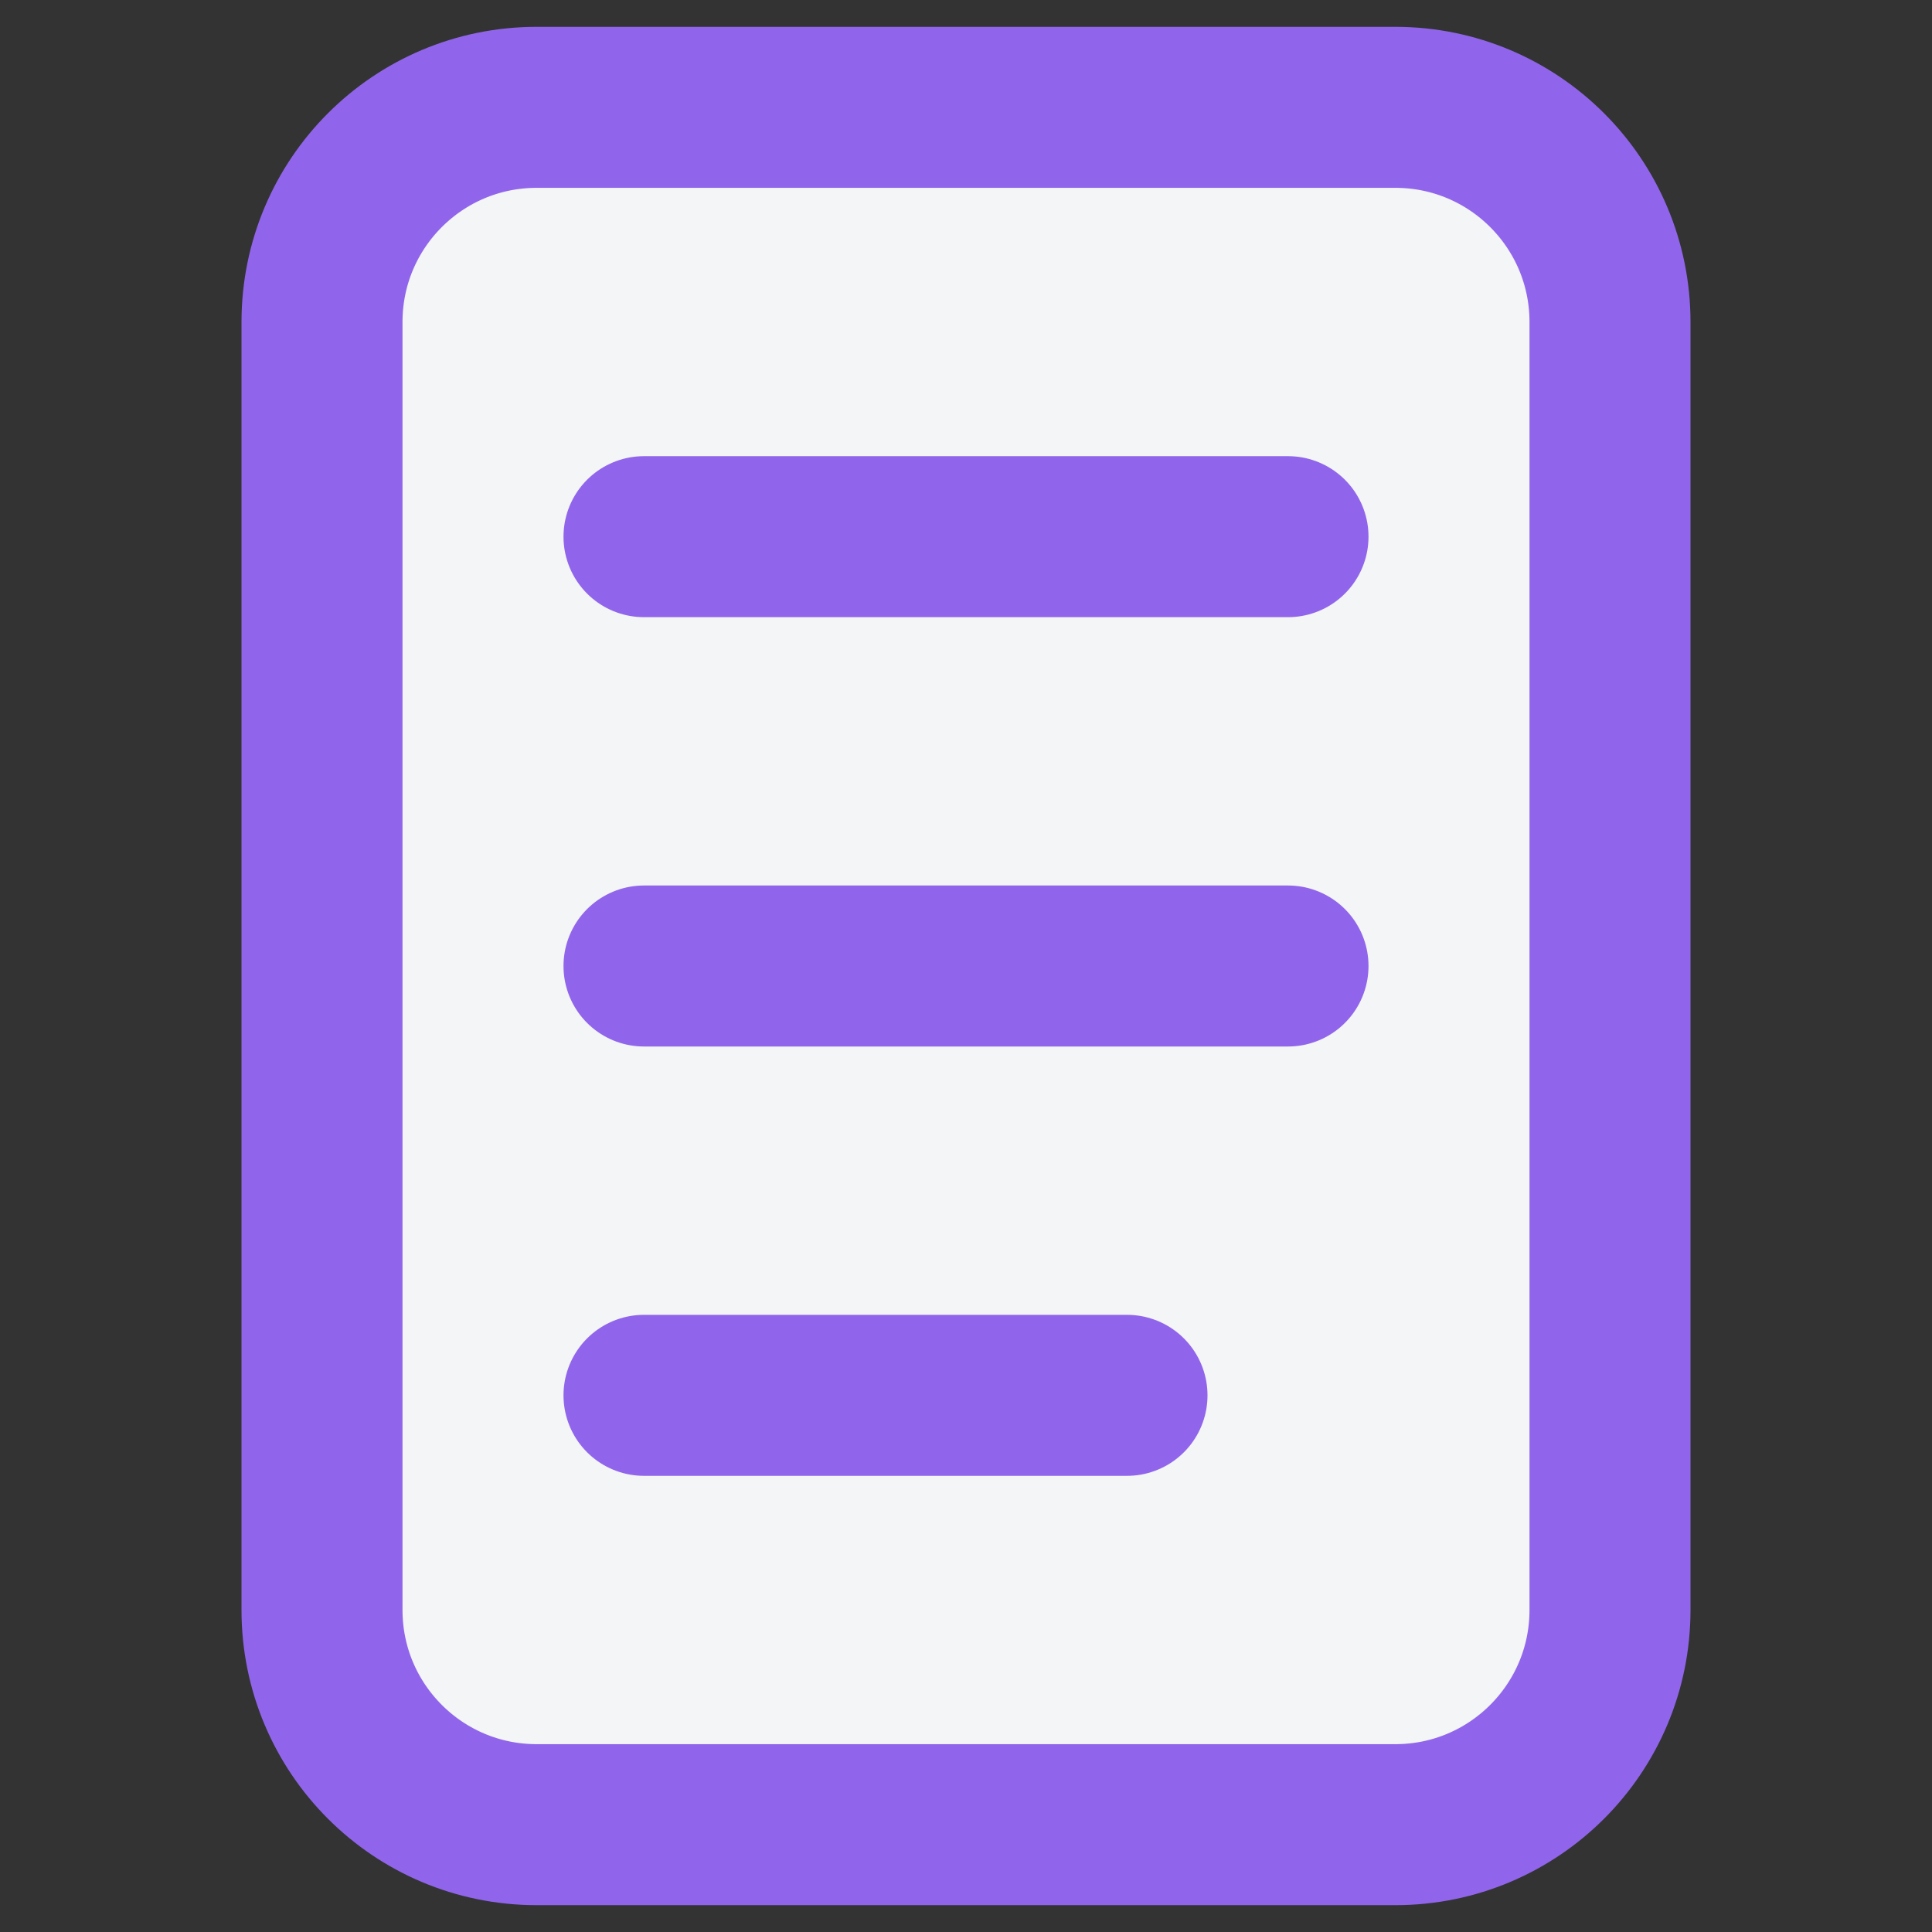
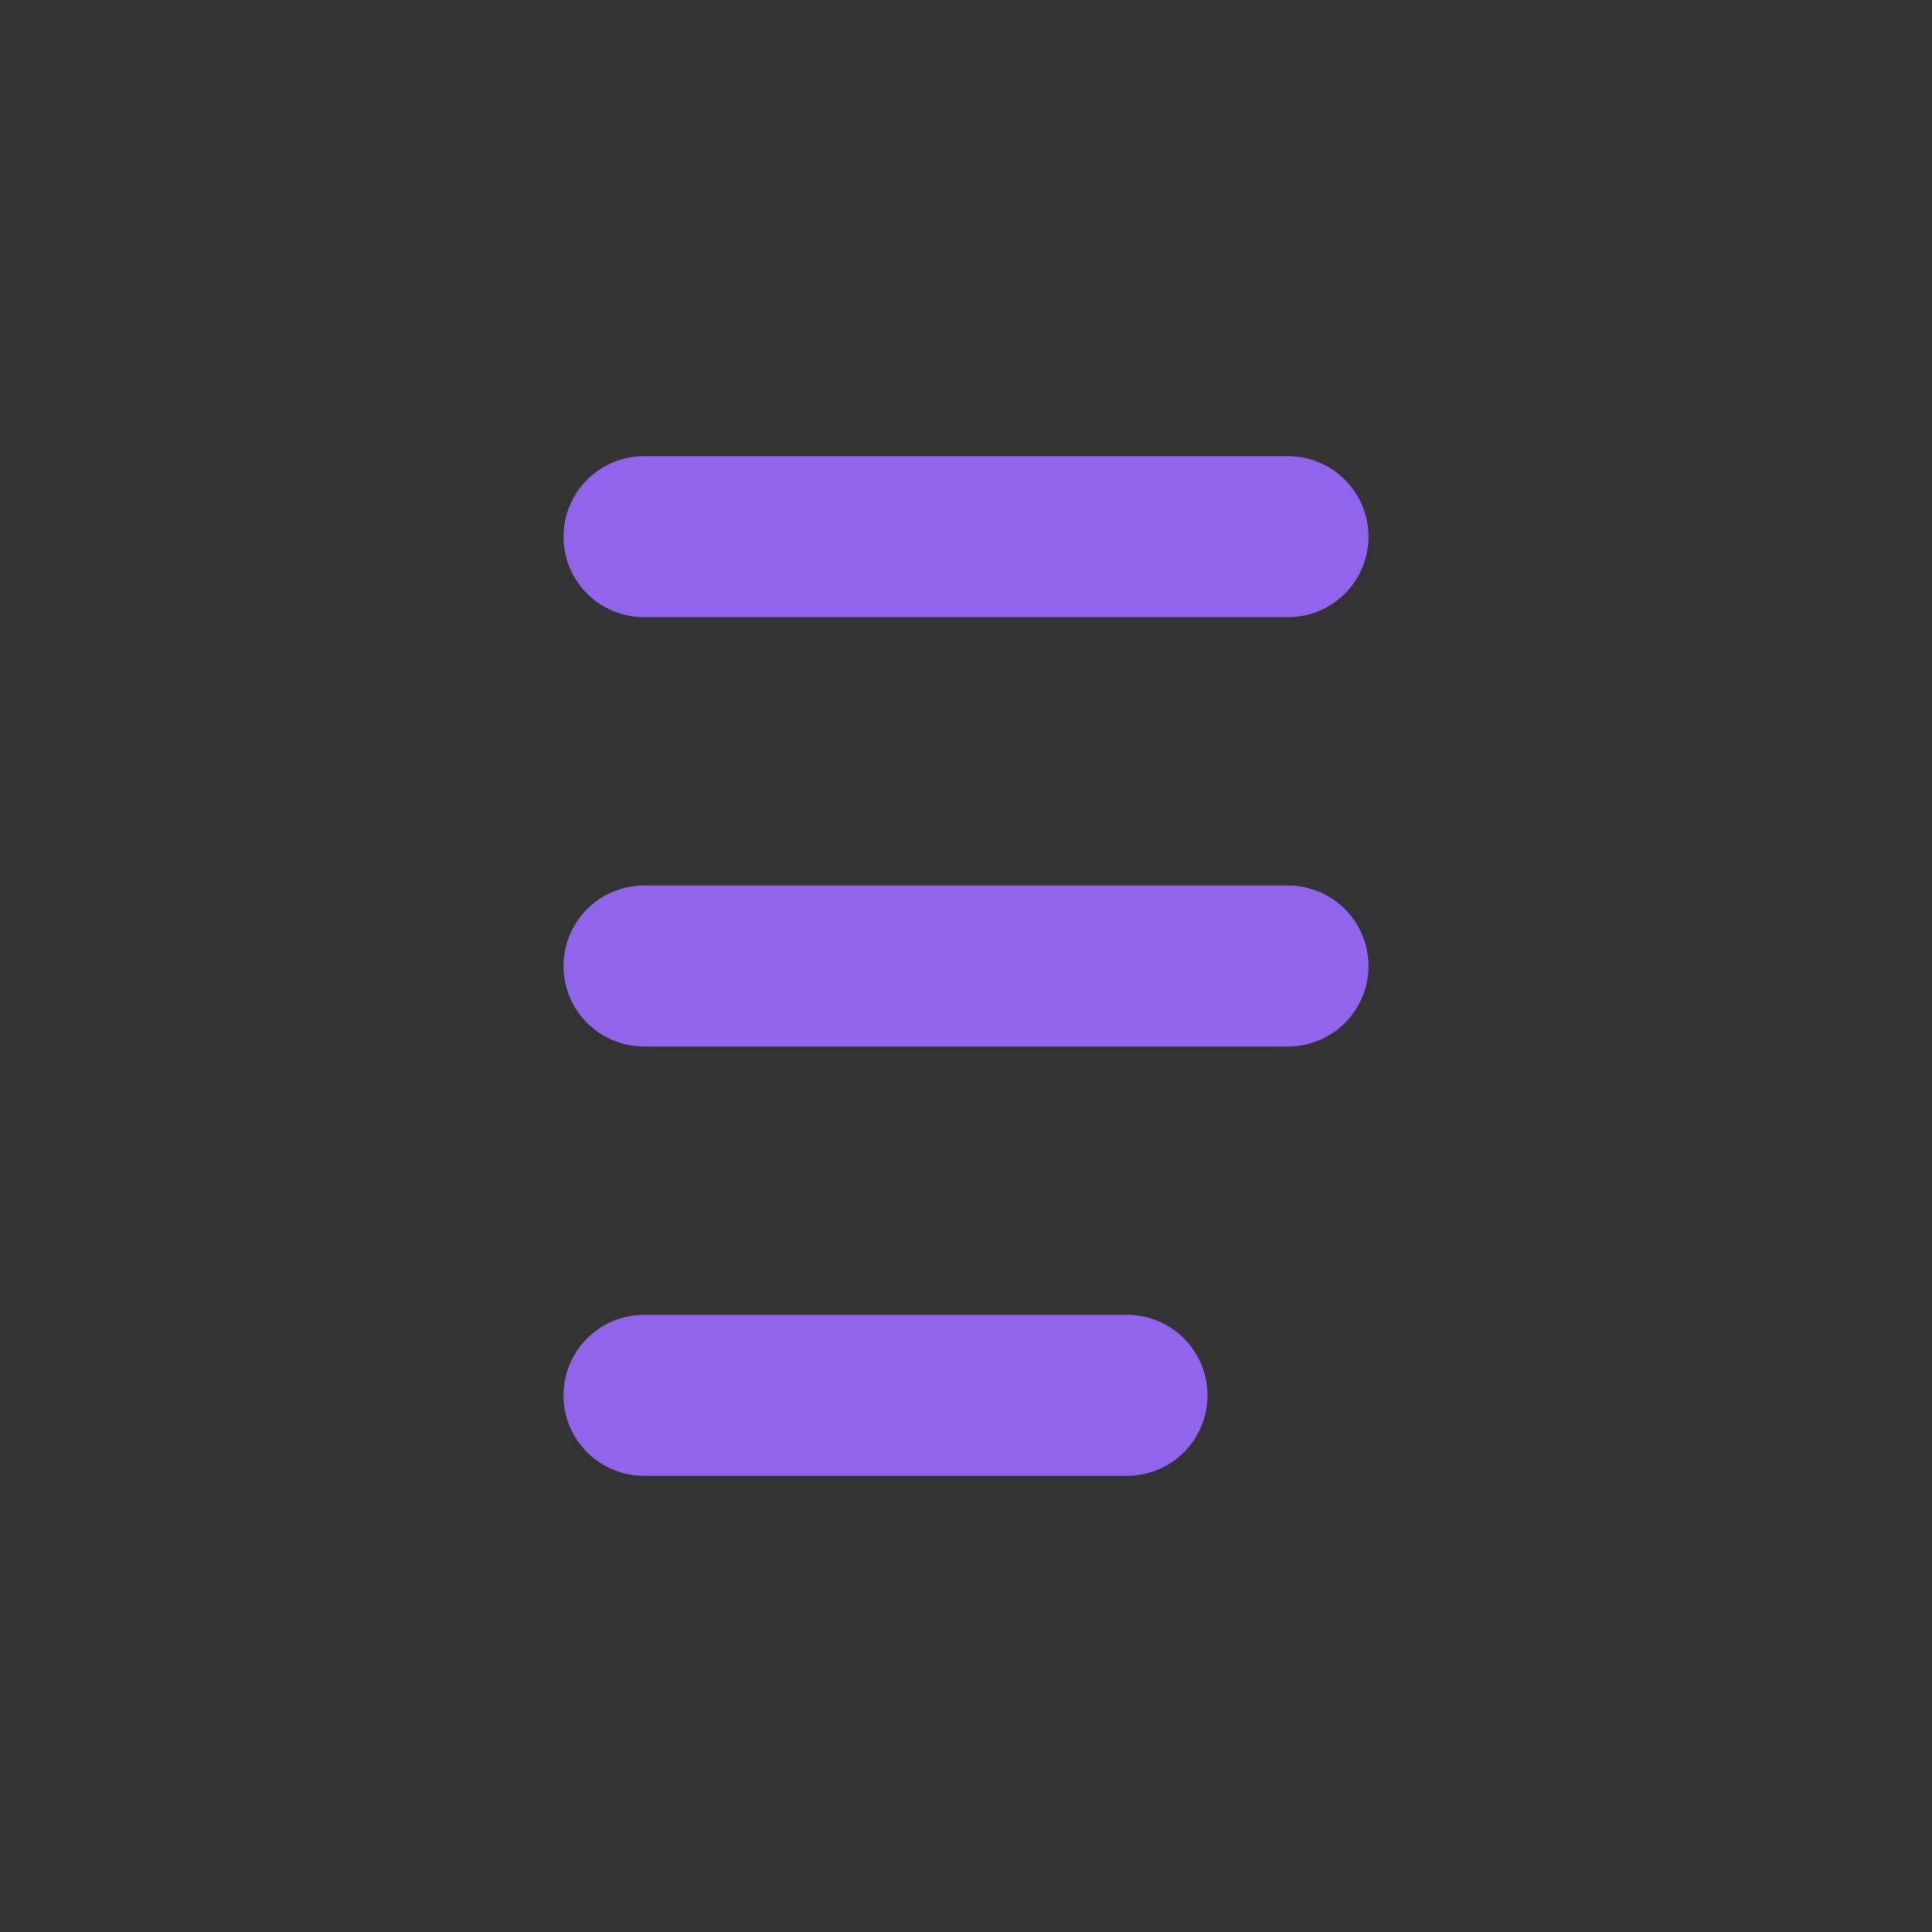
<svg xmlns="http://www.w3.org/2000/svg" width="18" height="18" viewBox="0 0 18 18" fill="none">
  <rect x="0" y="0" width="18" height="18" fill="#333333" stroke="none" />
-   <path d="M3 3C3 1.895 3.895 1 5 1L13 1C14.105 1 15 1.895 15 3V15C15 16.105 14.105 17 13 17H5C3.895 17 3 16.105 3 15V3Z" fill="#F4F5F6" stroke="#9065EB" stroke-width="1.5" stroke-linejoin="round" />
  <path d="M6 5L12 5M6 9H12M6 13H10.5" stroke="#9065EB" stroke-width="1.5" stroke-linecap="round" />
</svg>